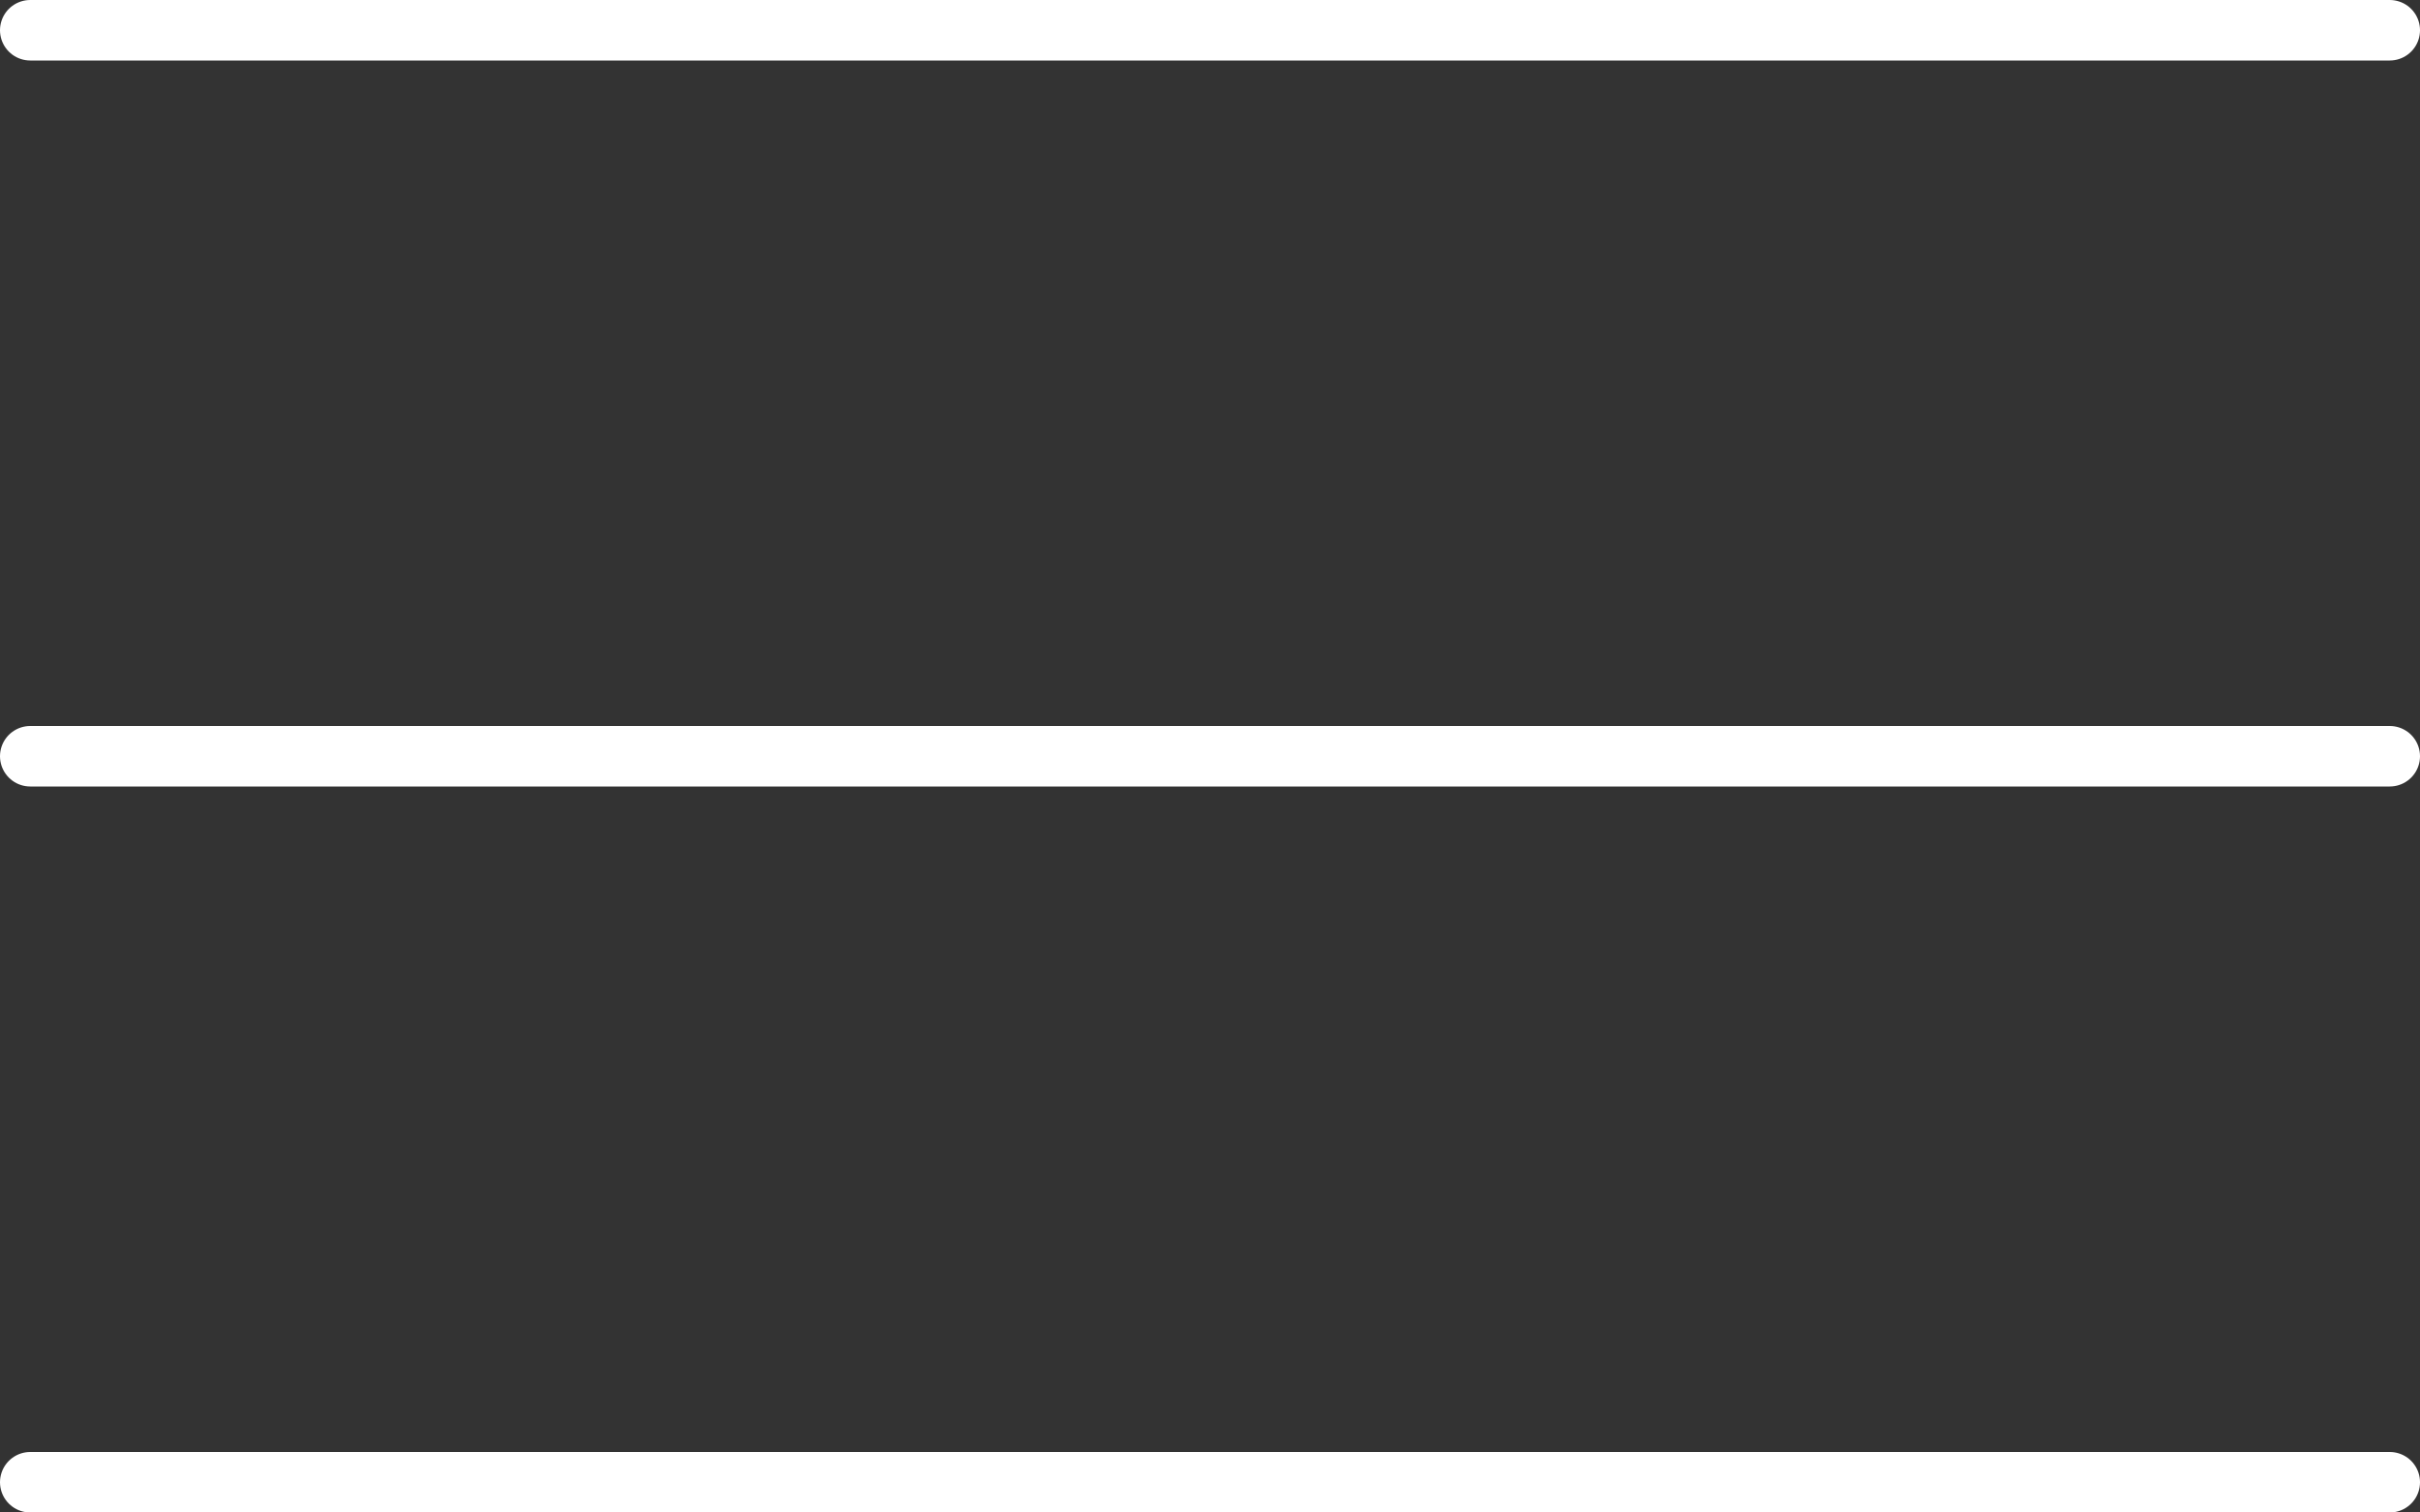
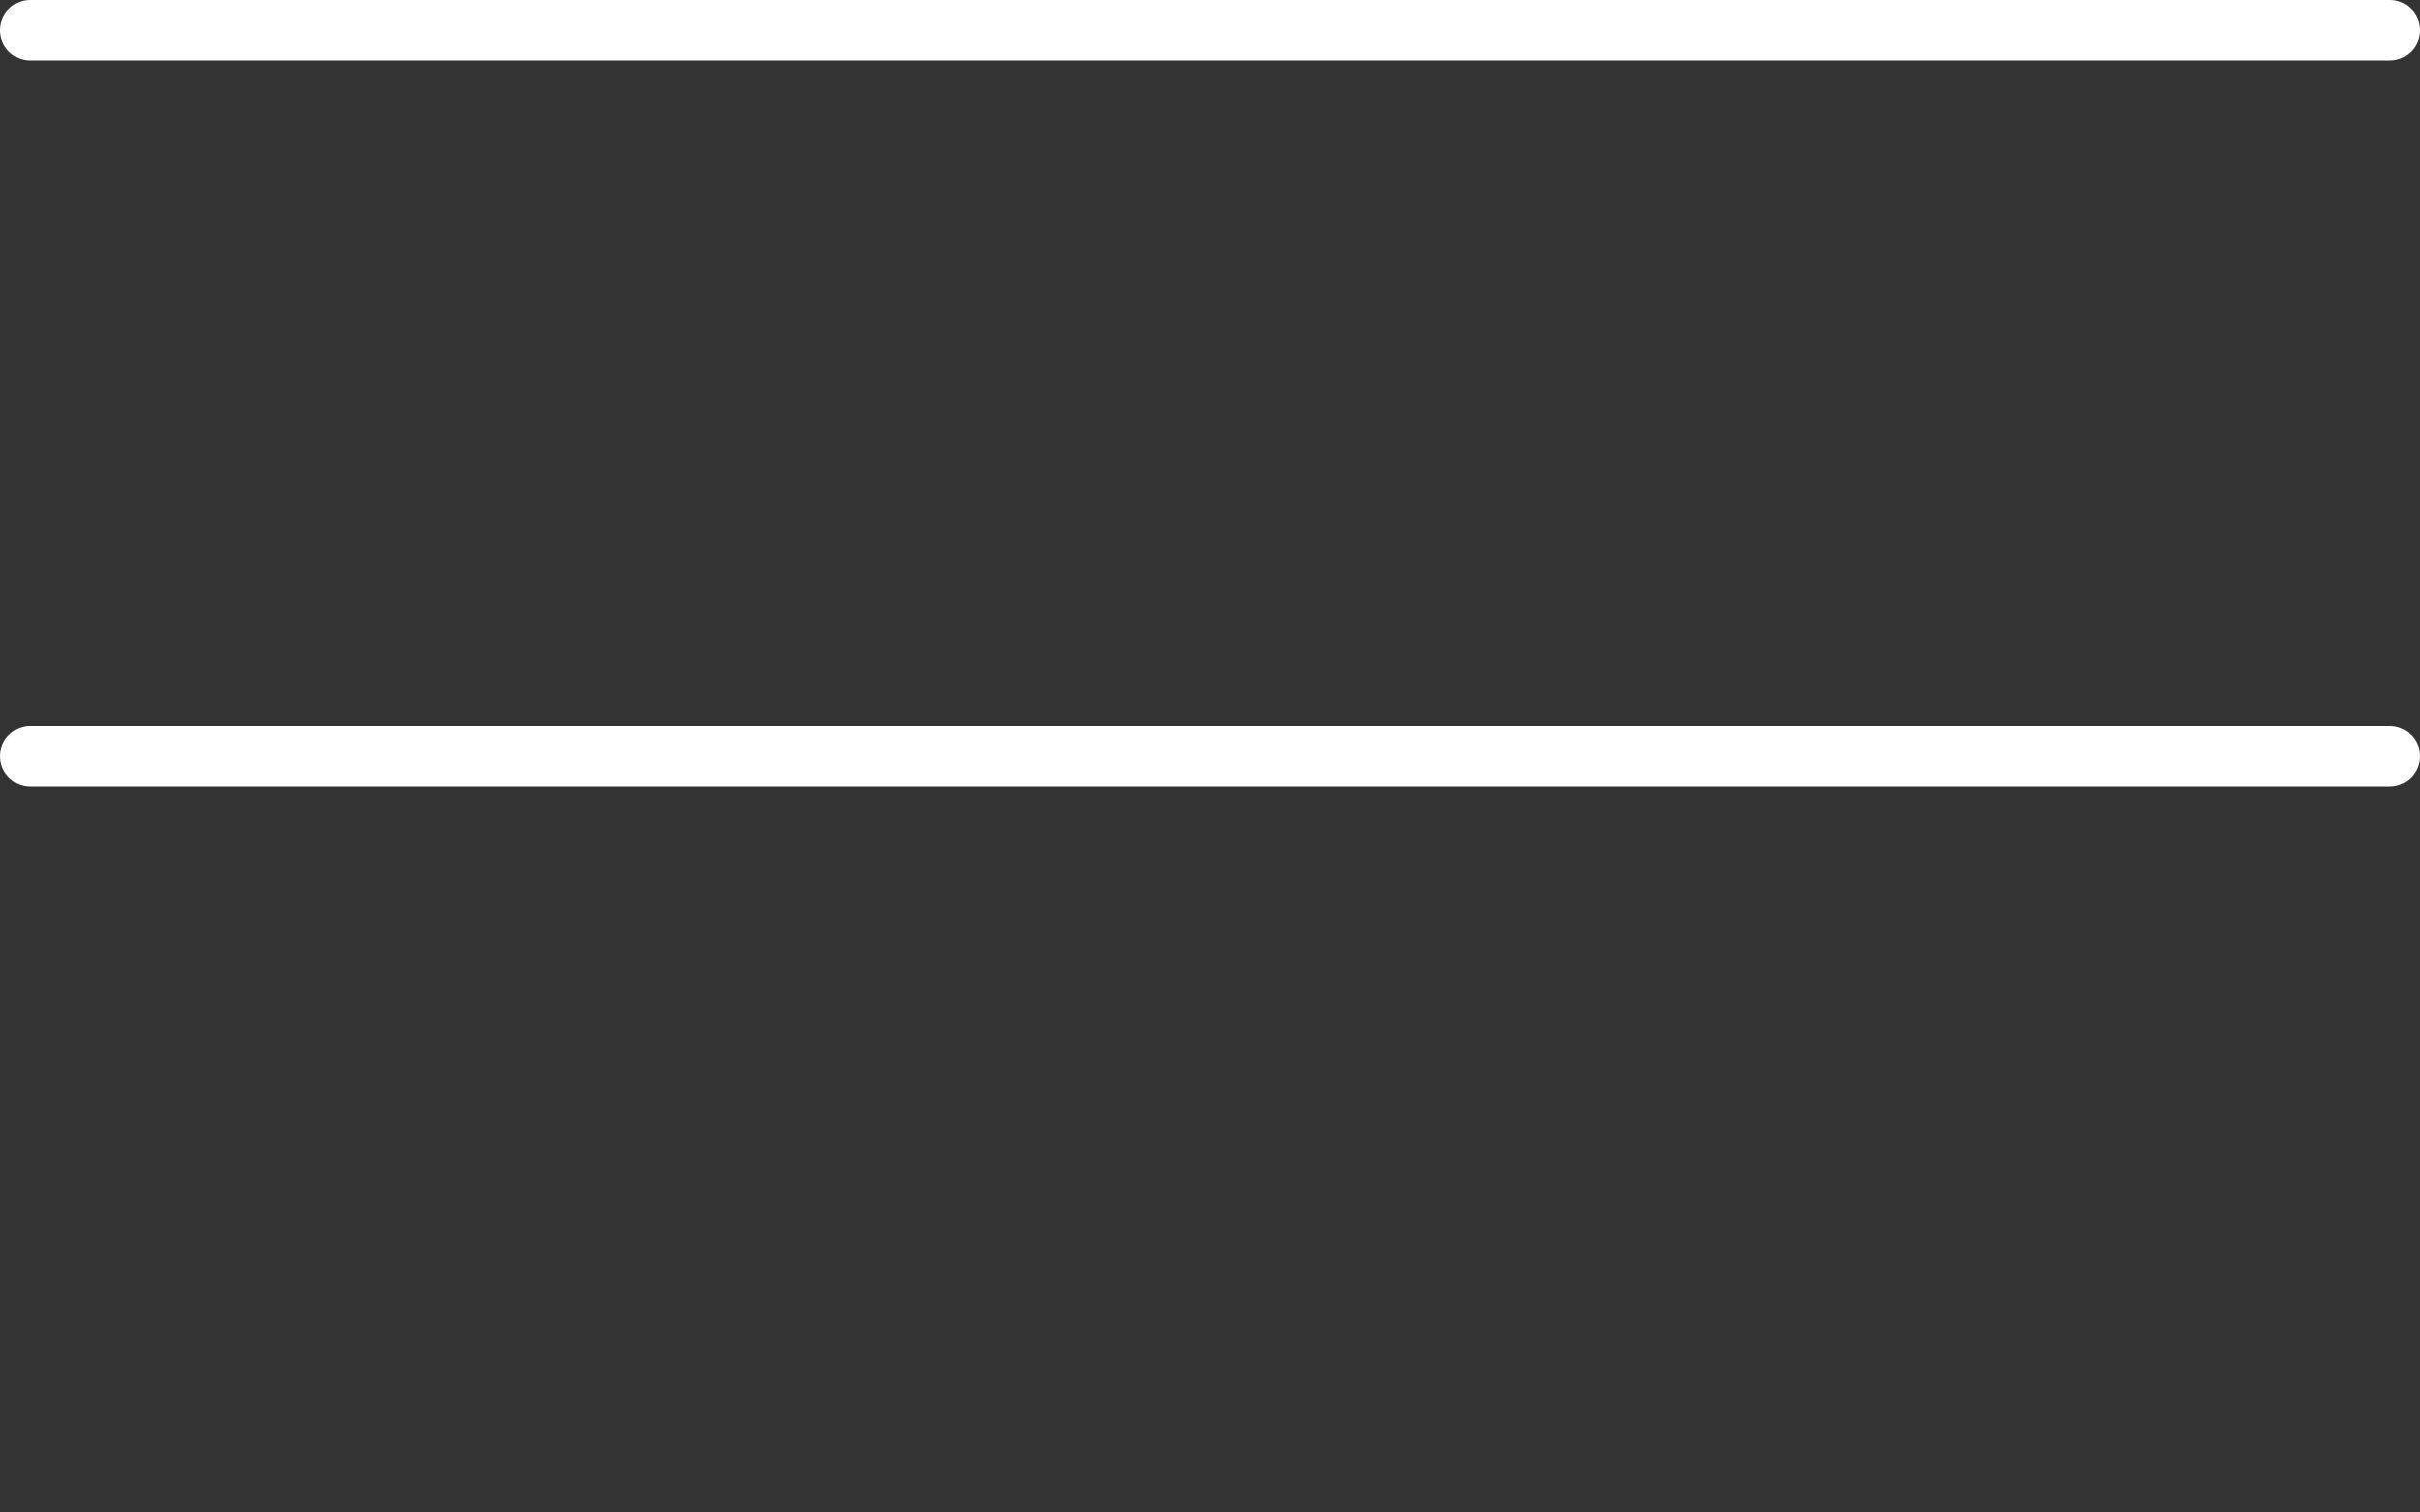
<svg xmlns="http://www.w3.org/2000/svg" width="40" height="25" viewBox="0 0 40 25" fill="none">
  <rect x="0" y="0" width="40" height="25" fill="#333333" stroke="none" />
  <line x1="0.5" y1="0.5" x2="39.5" y2="0.5" stroke="white" stroke-linecap="round" />
  <line x1="0.5" y1="12.5" x2="39.5" y2="12.5" stroke="white" stroke-linecap="round" />
-   <line x1="0.5" y1="24.5" x2="39.5" y2="24.5" stroke="white" stroke-linecap="round" />
</svg>